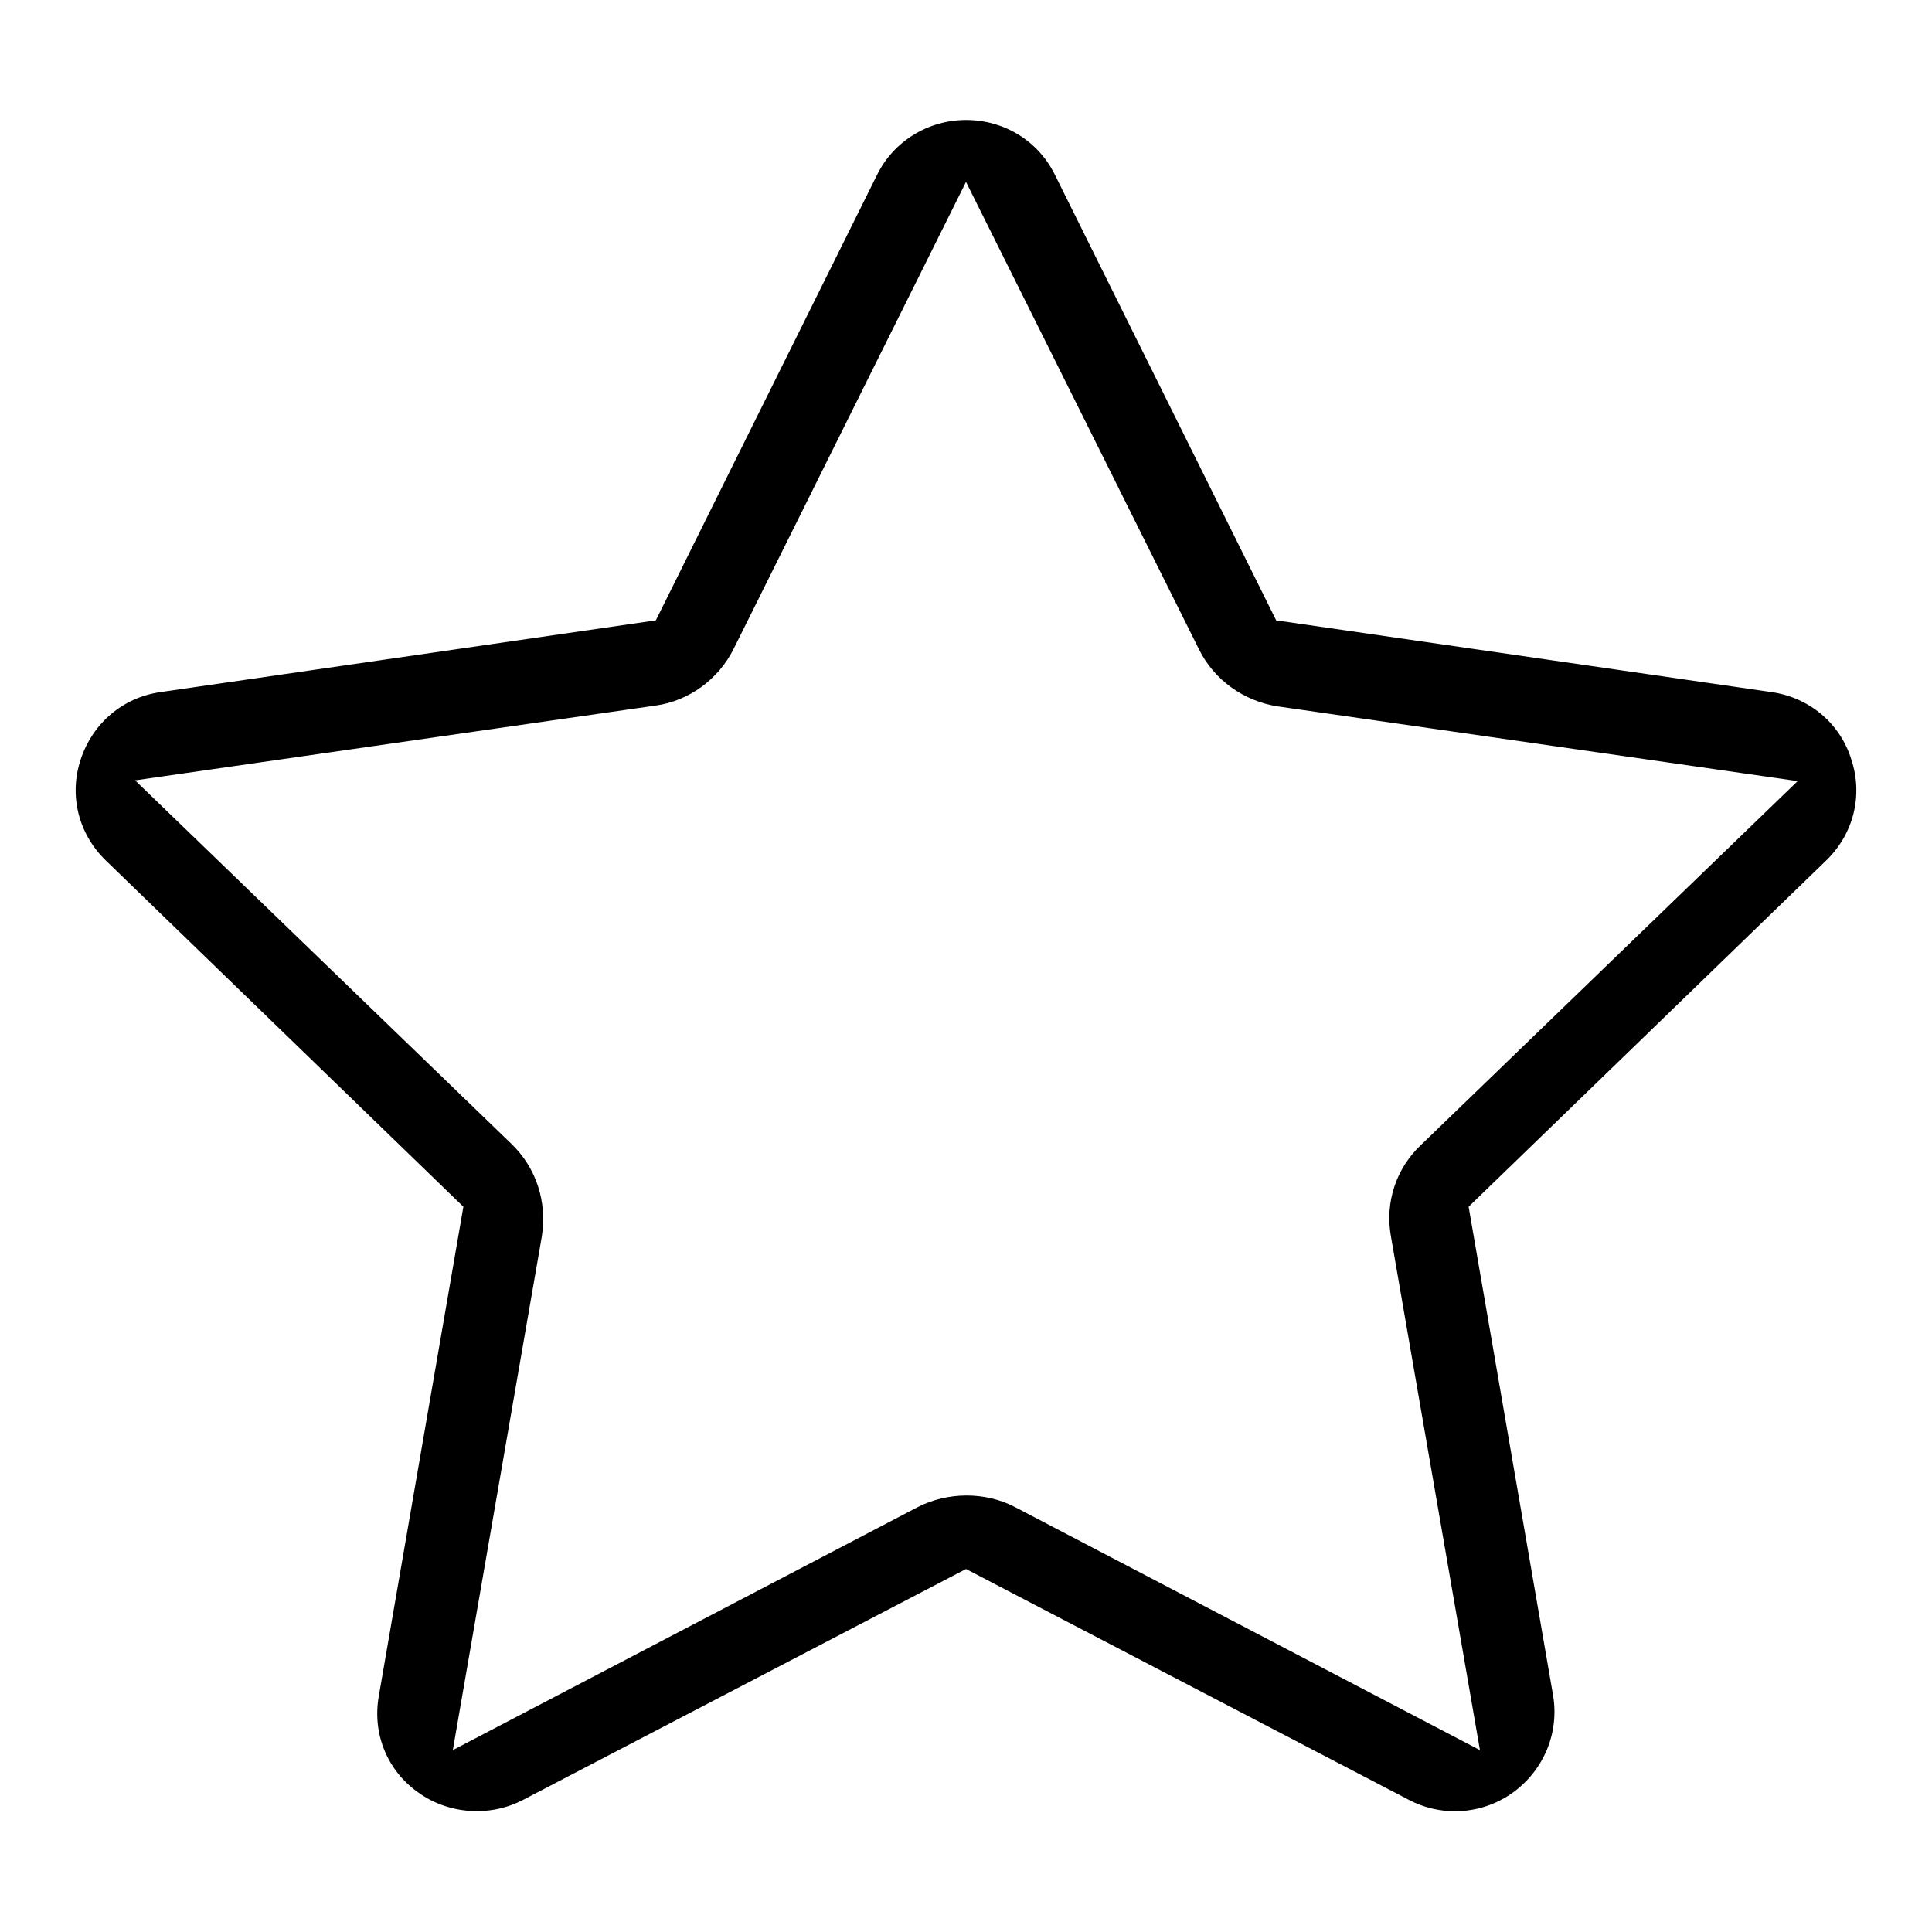
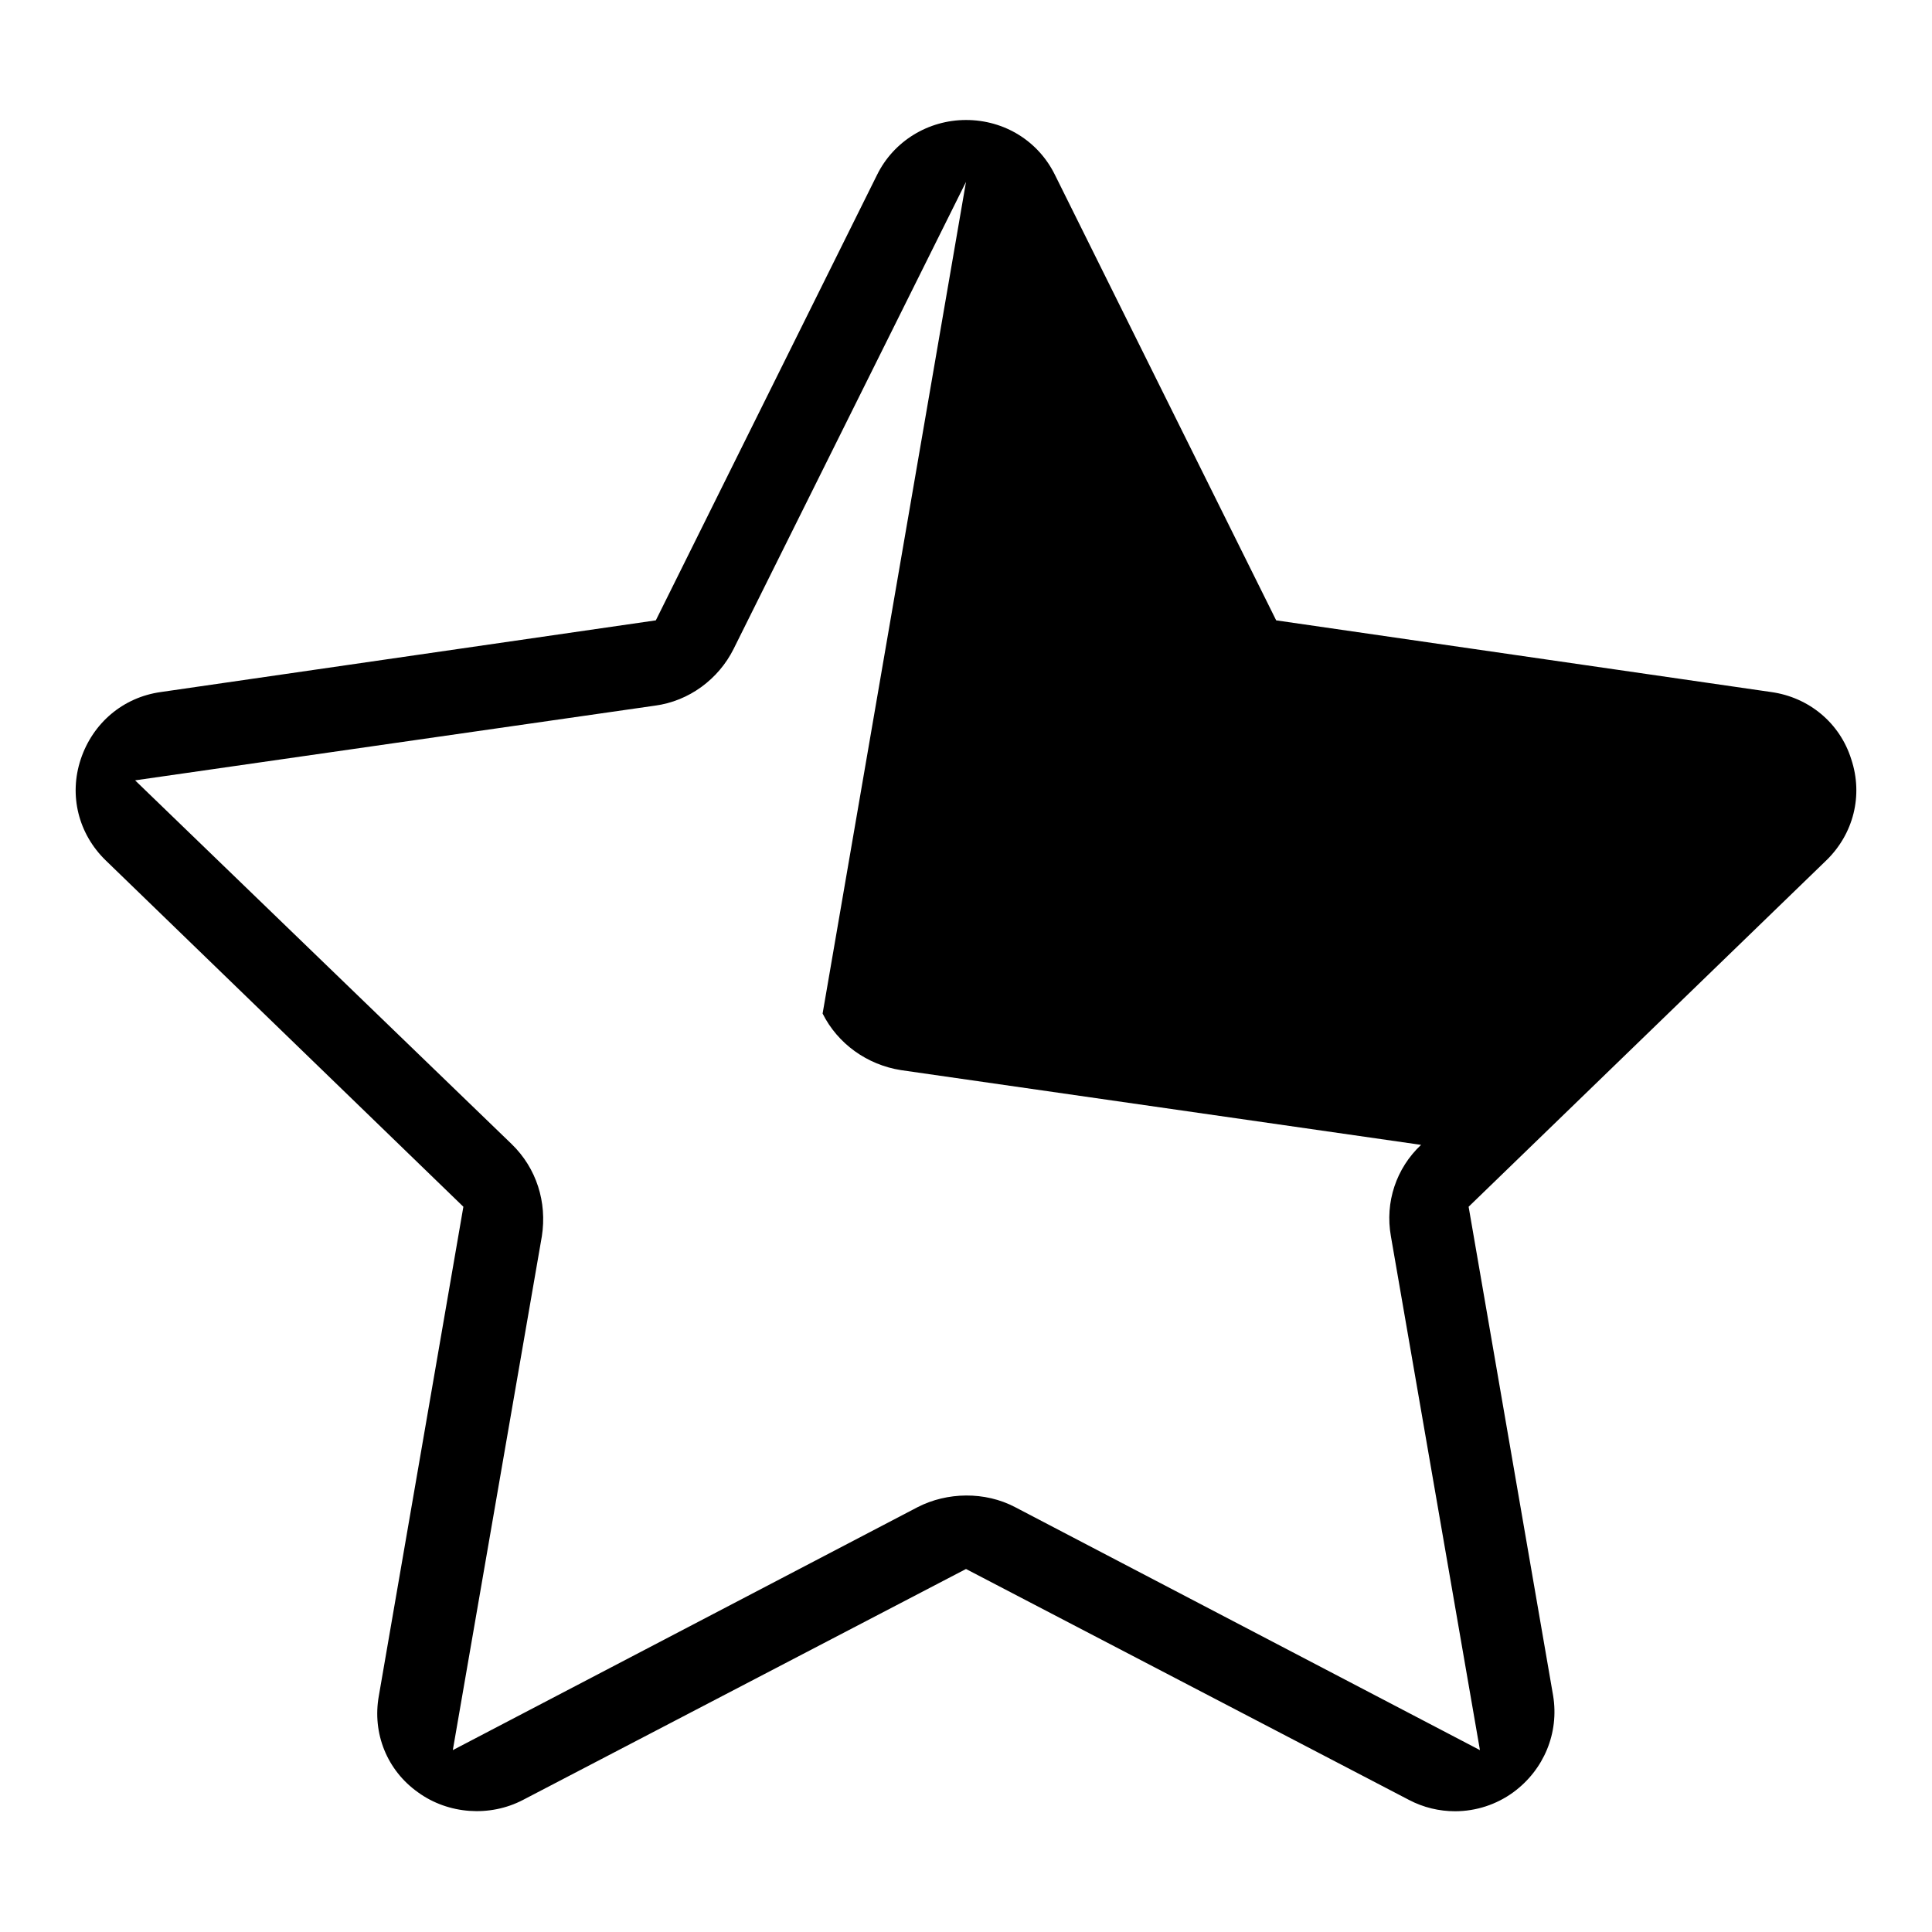
<svg xmlns="http://www.w3.org/2000/svg" version="1.1" x="0px" y="0px" viewBox="0 0 256 256" enable-background="new 0 0 256 256" xml:space="preserve">
  <g>
    <g>
-       <path fill="#000000" d="M192.8,240c-2.1,0-4.2-0.5-6.1-1.5L128,207.9l-58.7,30.6c-4.4,2.3-9.9,1.9-13.9-1c-4.1-2.9-6.1-7.8-5.2-12.8l11.2-64.8L14,114c-3.6-3.5-4.9-8.6-3.3-13.4c1.6-4.8,5.6-8.2,10.6-8.9l65.6-9.5l29.3-59c2.2-4.5,6.8-7.3,11.8-7.3c5.1,0,9.6,2.8,11.8,7.3l29.3,59l65.6,9.5c5,0.7,9.1,4.1,10.6,8.9c1.6,4.8,0.3,9.9-3.3,13.4l-47.4,45.9l11.2,64.8c0.8,4.9-1.2,9.8-5.3,12.8C198.3,239.1,195.6,240,192.8,240z M192.8,226.9v6.5V226.9L192.8,226.9z M128,24.1L97.2,86c-2,4-5.9,6.9-10.4,7.5l-68.9,9.9l49.9,48.2c3.3,3.2,4.7,7.7,4,12.2l-11.8,68.1l61.6-32.2c3.9-2,8.9-2.1,12.9,0l61.6,32.2l-11.8-68.1c-0.8-4.5,0.7-9,4-12.1l49.9-48.2l-68.9-9.9c-4.5-0.7-8.4-3.5-10.4-7.5L128,24.1z" />
+       <path fill="#000000" d="M192.8,240c-2.1,0-4.2-0.5-6.1-1.5L128,207.9l-58.7,30.6c-4.4,2.3-9.9,1.9-13.9-1c-4.1-2.9-6.1-7.8-5.2-12.8l11.2-64.8L14,114c-3.6-3.5-4.9-8.6-3.3-13.4c1.6-4.8,5.6-8.2,10.6-8.9l65.6-9.5l29.3-59c2.2-4.5,6.8-7.3,11.8-7.3c5.1,0,9.6,2.8,11.8,7.3l29.3,59l65.6,9.5c5,0.7,9.1,4.1,10.6,8.9c1.6,4.8,0.3,9.9-3.3,13.4l-47.4,45.9l11.2,64.8c0.8,4.9-1.2,9.8-5.3,12.8C198.3,239.1,195.6,240,192.8,240z M192.8,226.9v6.5V226.9L192.8,226.9z M128,24.1L97.2,86c-2,4-5.9,6.9-10.4,7.5l-68.9,9.9l49.9,48.2c3.3,3.2,4.7,7.7,4,12.2l-11.8,68.1l61.6-32.2c3.9-2,8.9-2.1,12.9,0l61.6,32.2l-11.8-68.1c-0.8-4.5,0.7-9,4-12.1l-68.9-9.9c-4.5-0.7-8.4-3.5-10.4-7.5L128,24.1z" />
    </g>
  </g>
</svg>